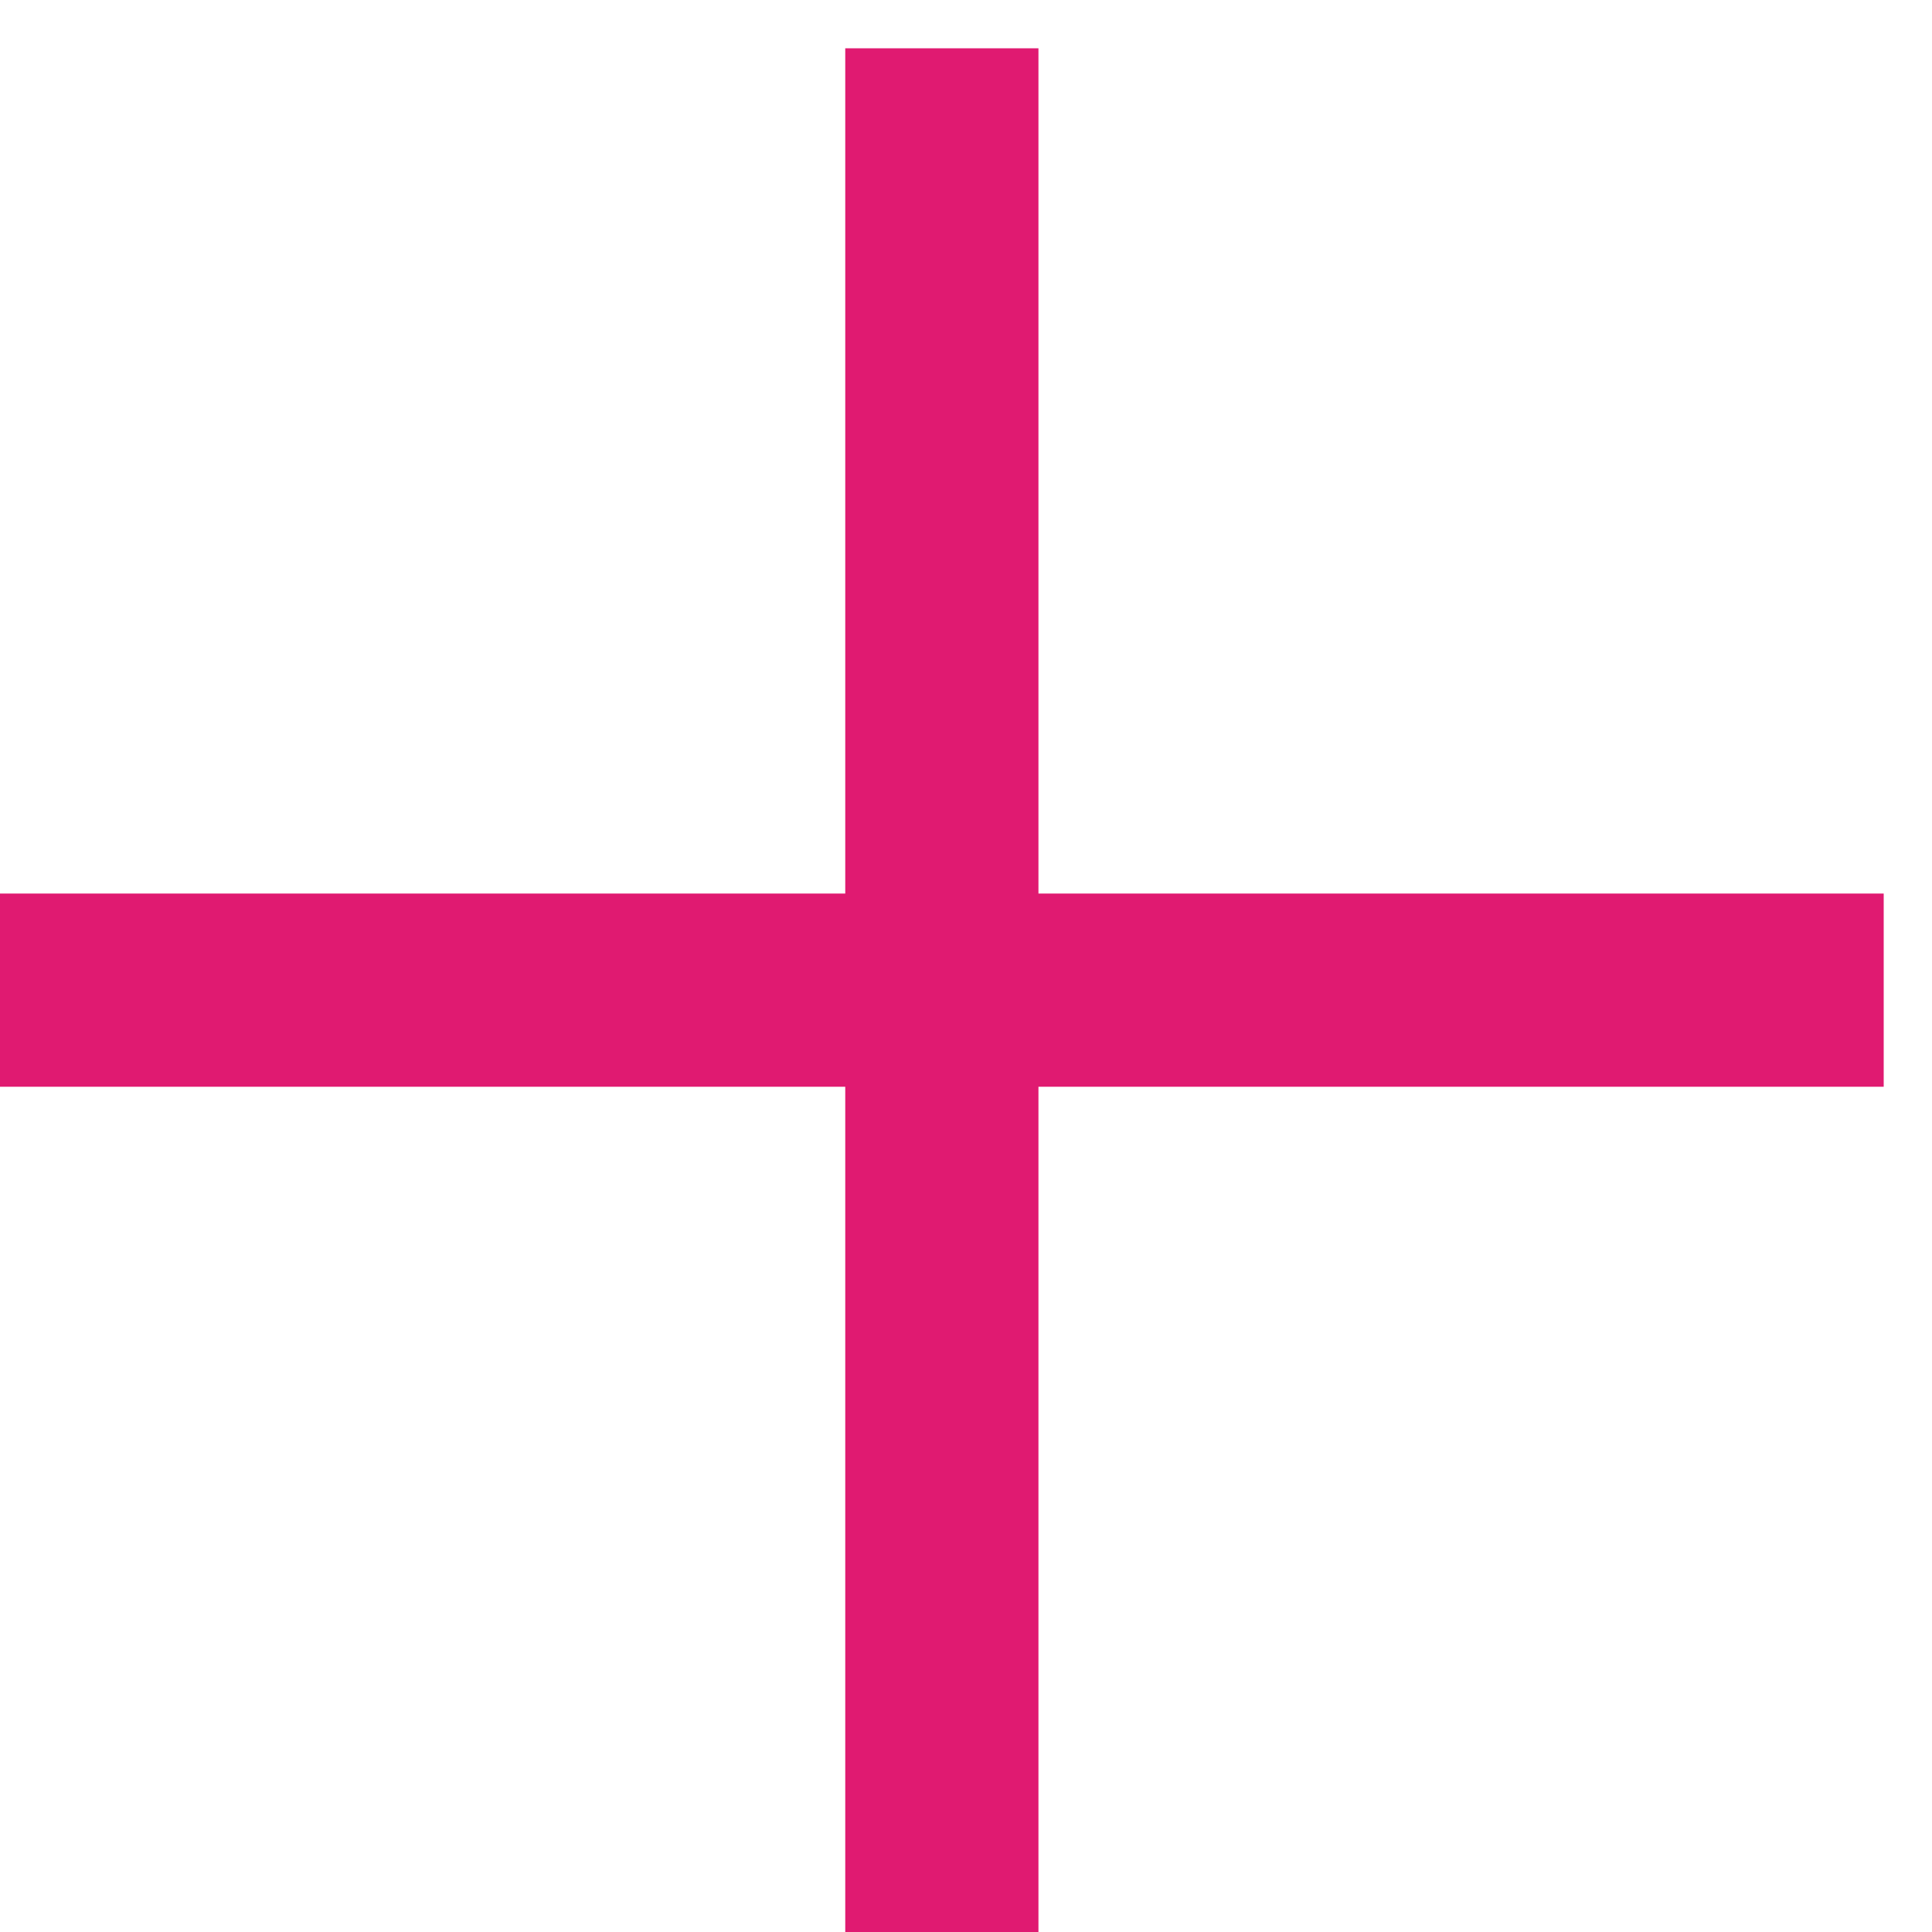
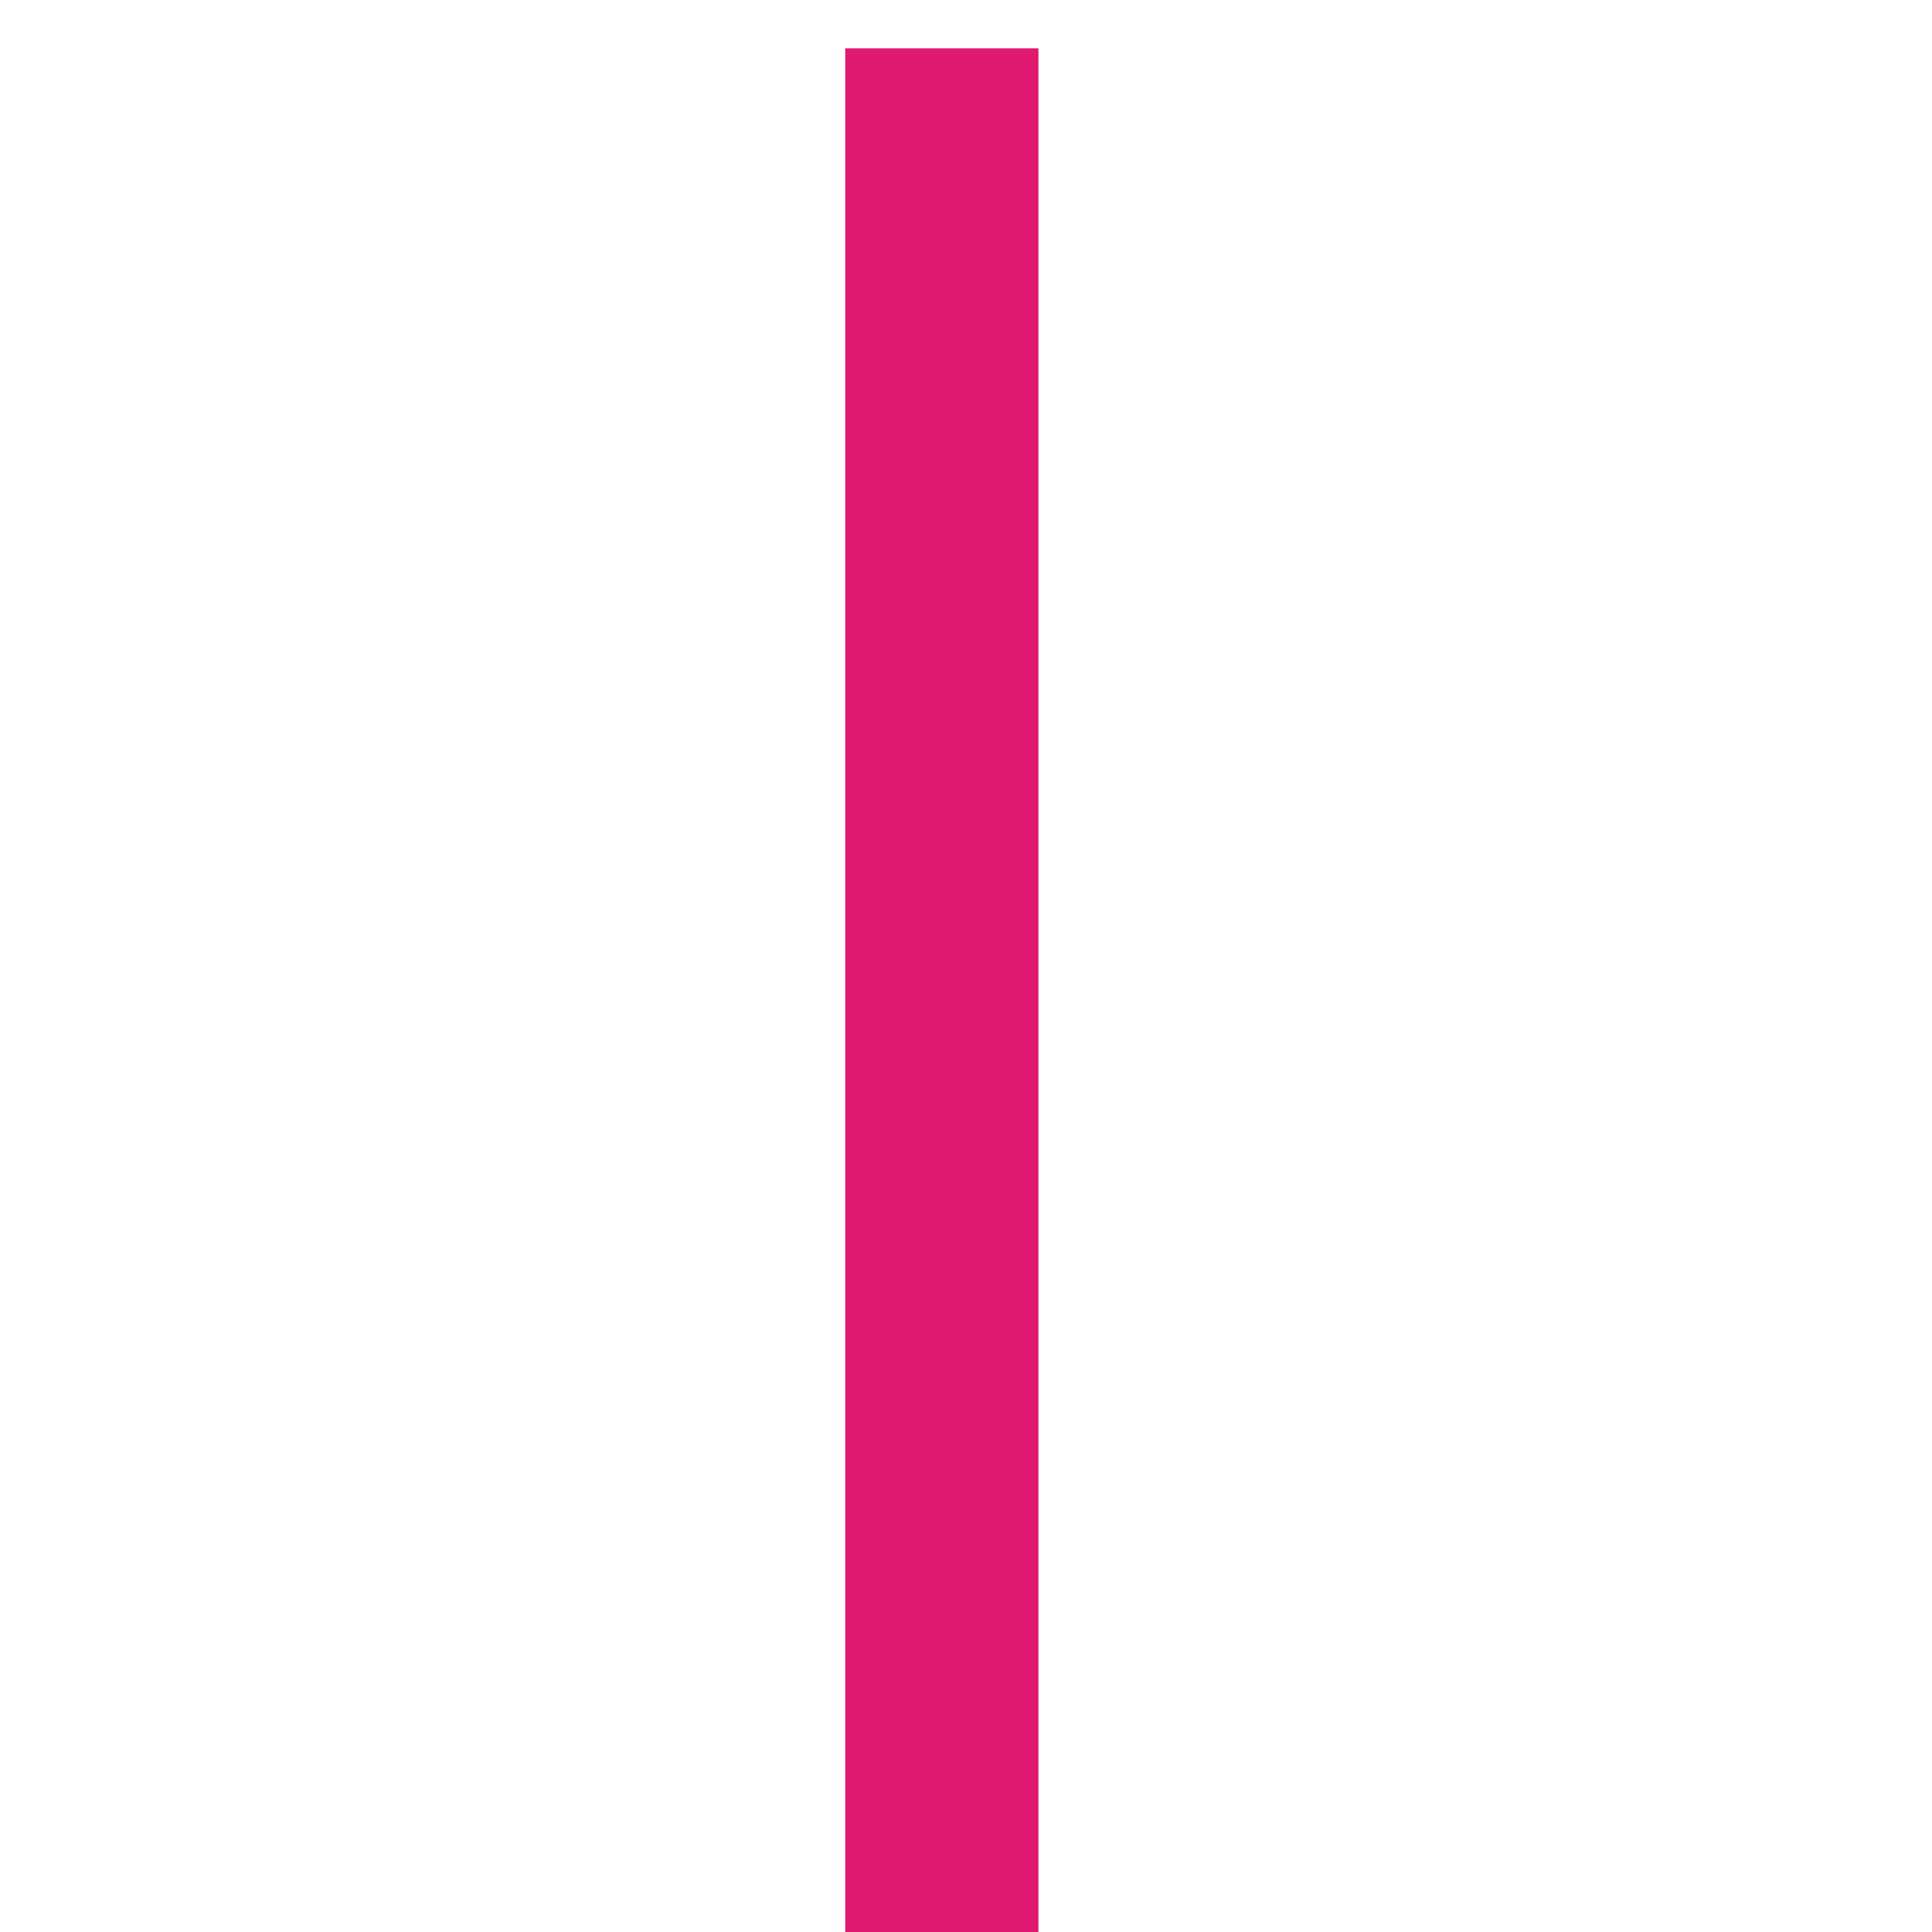
<svg xmlns="http://www.w3.org/2000/svg" width="20" height="20" viewBox="0 0 20 20" fill="none">
  <path d="M9.75 20L9.75 0.5" stroke="#E01A71" stroke-width="2" />
-   <path d="M0 10.25H19.5" stroke="#E01A71" stroke-width="2" />
</svg>